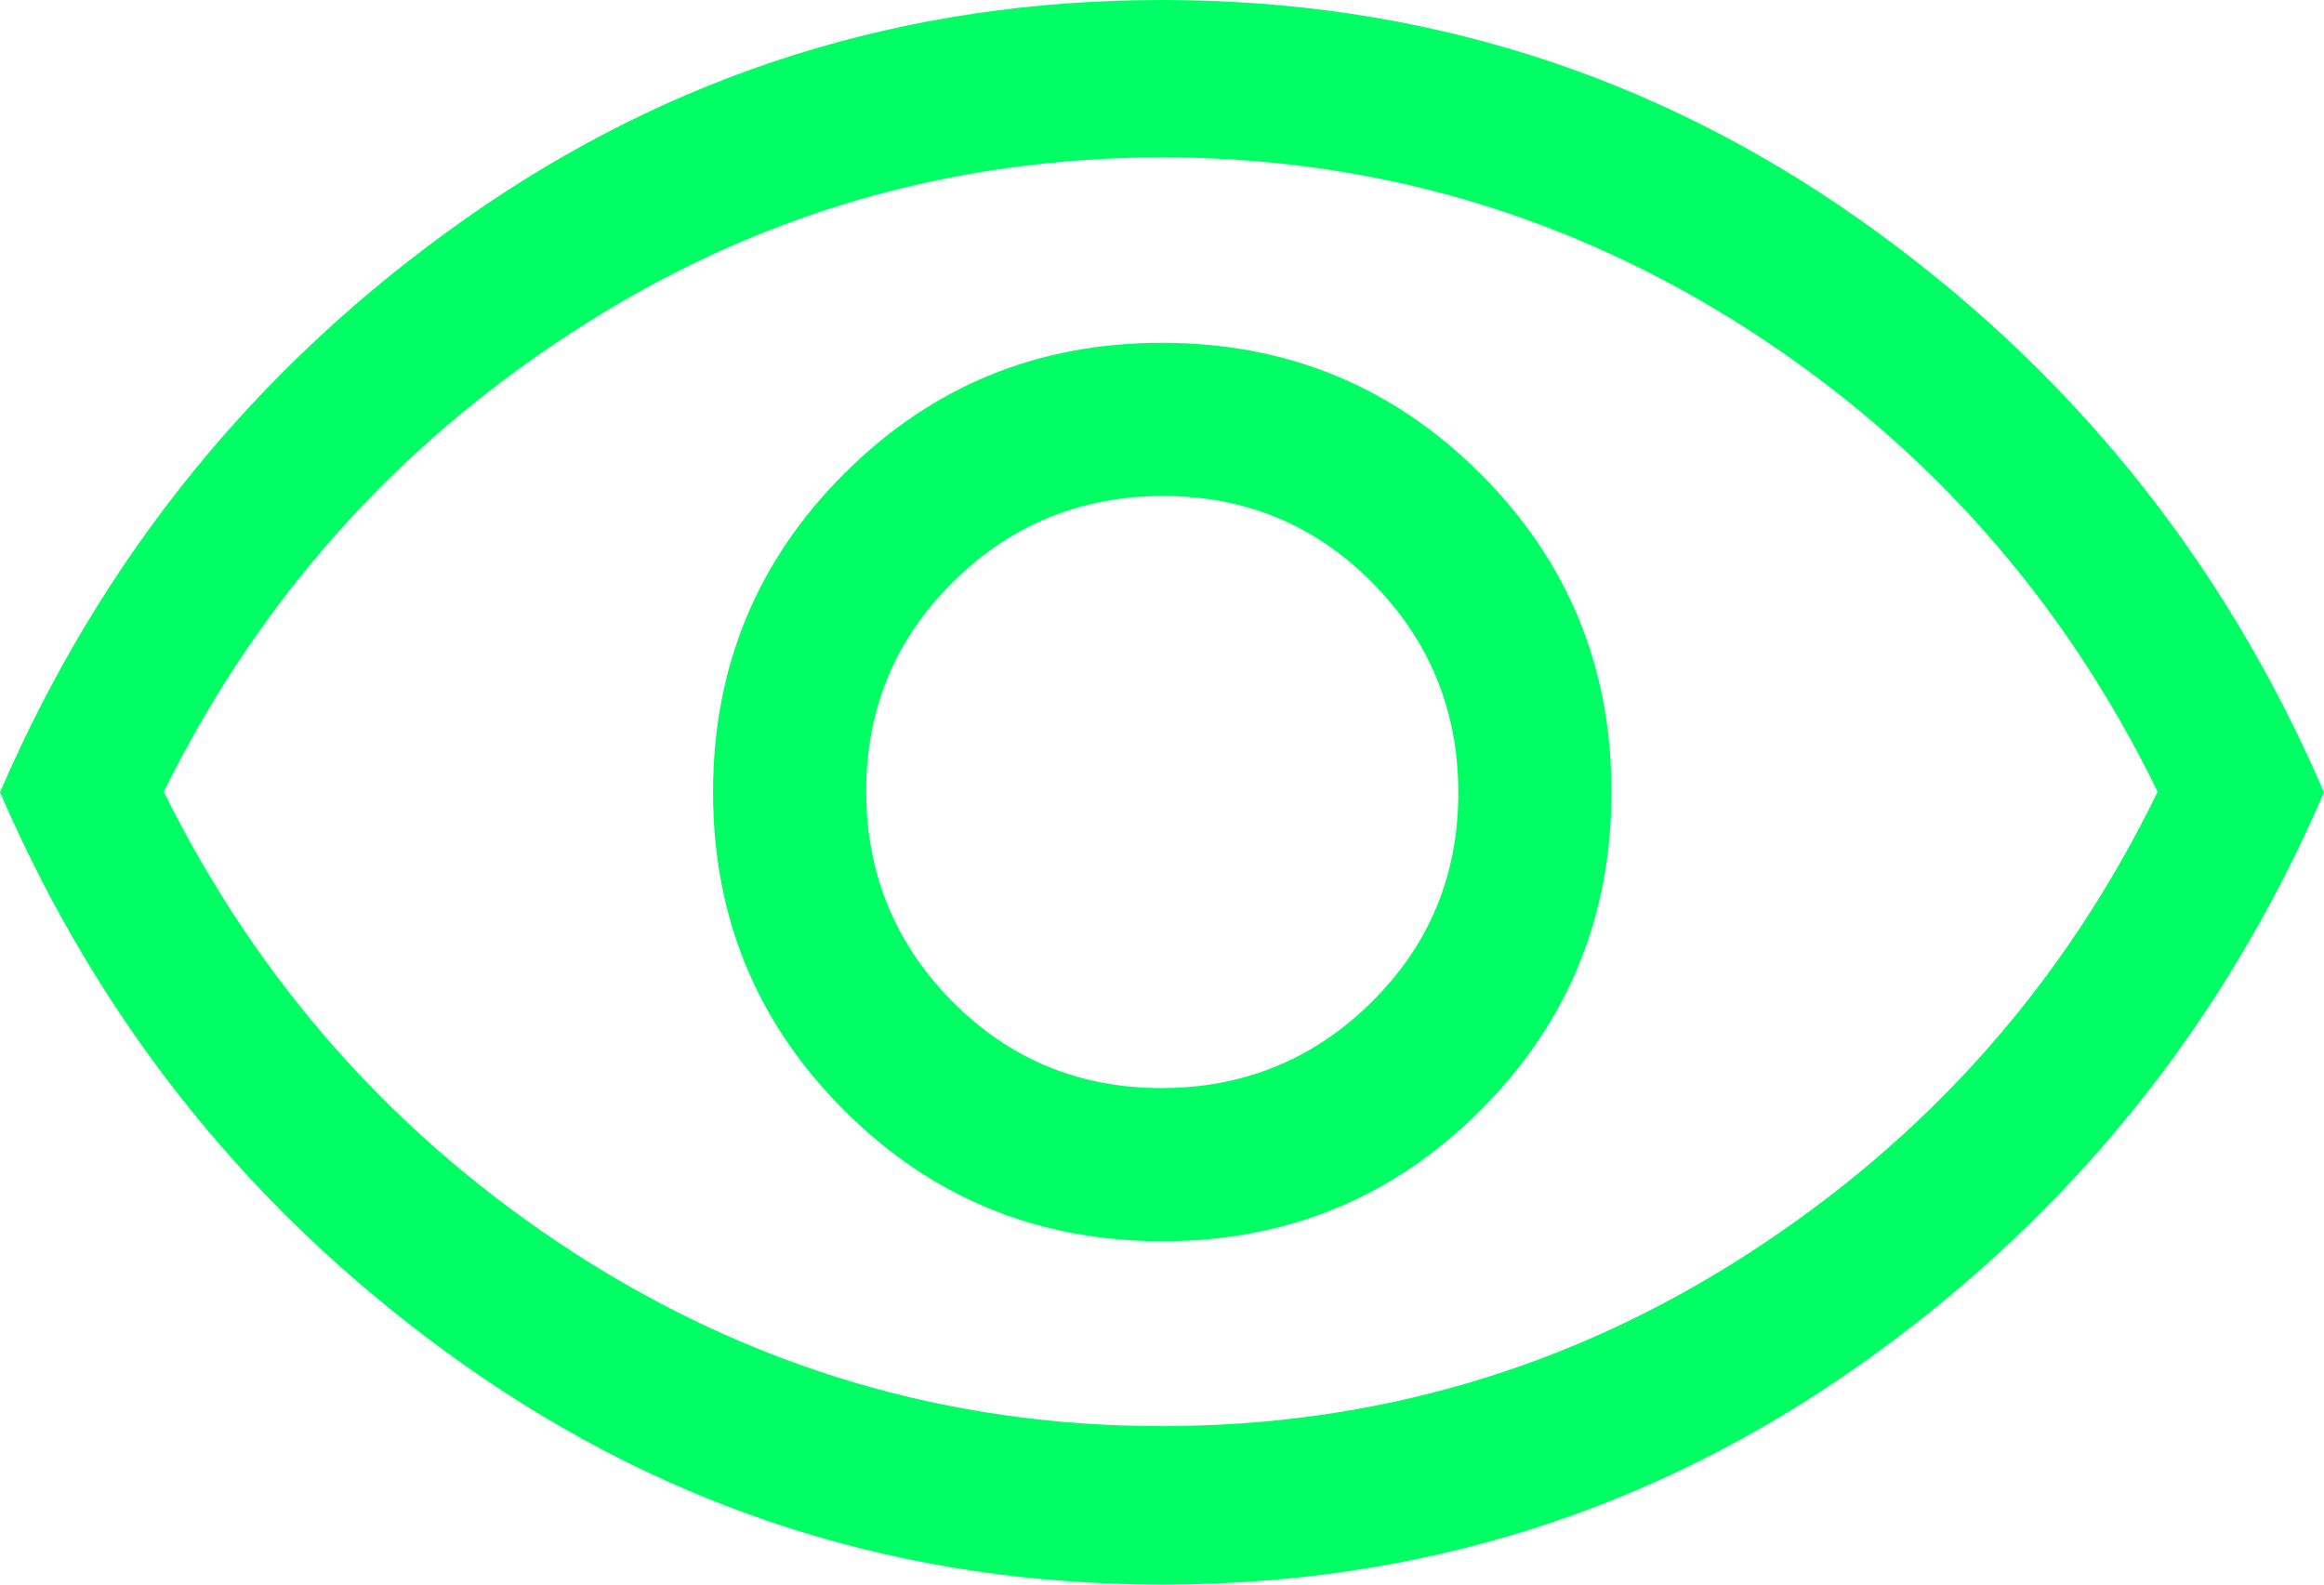
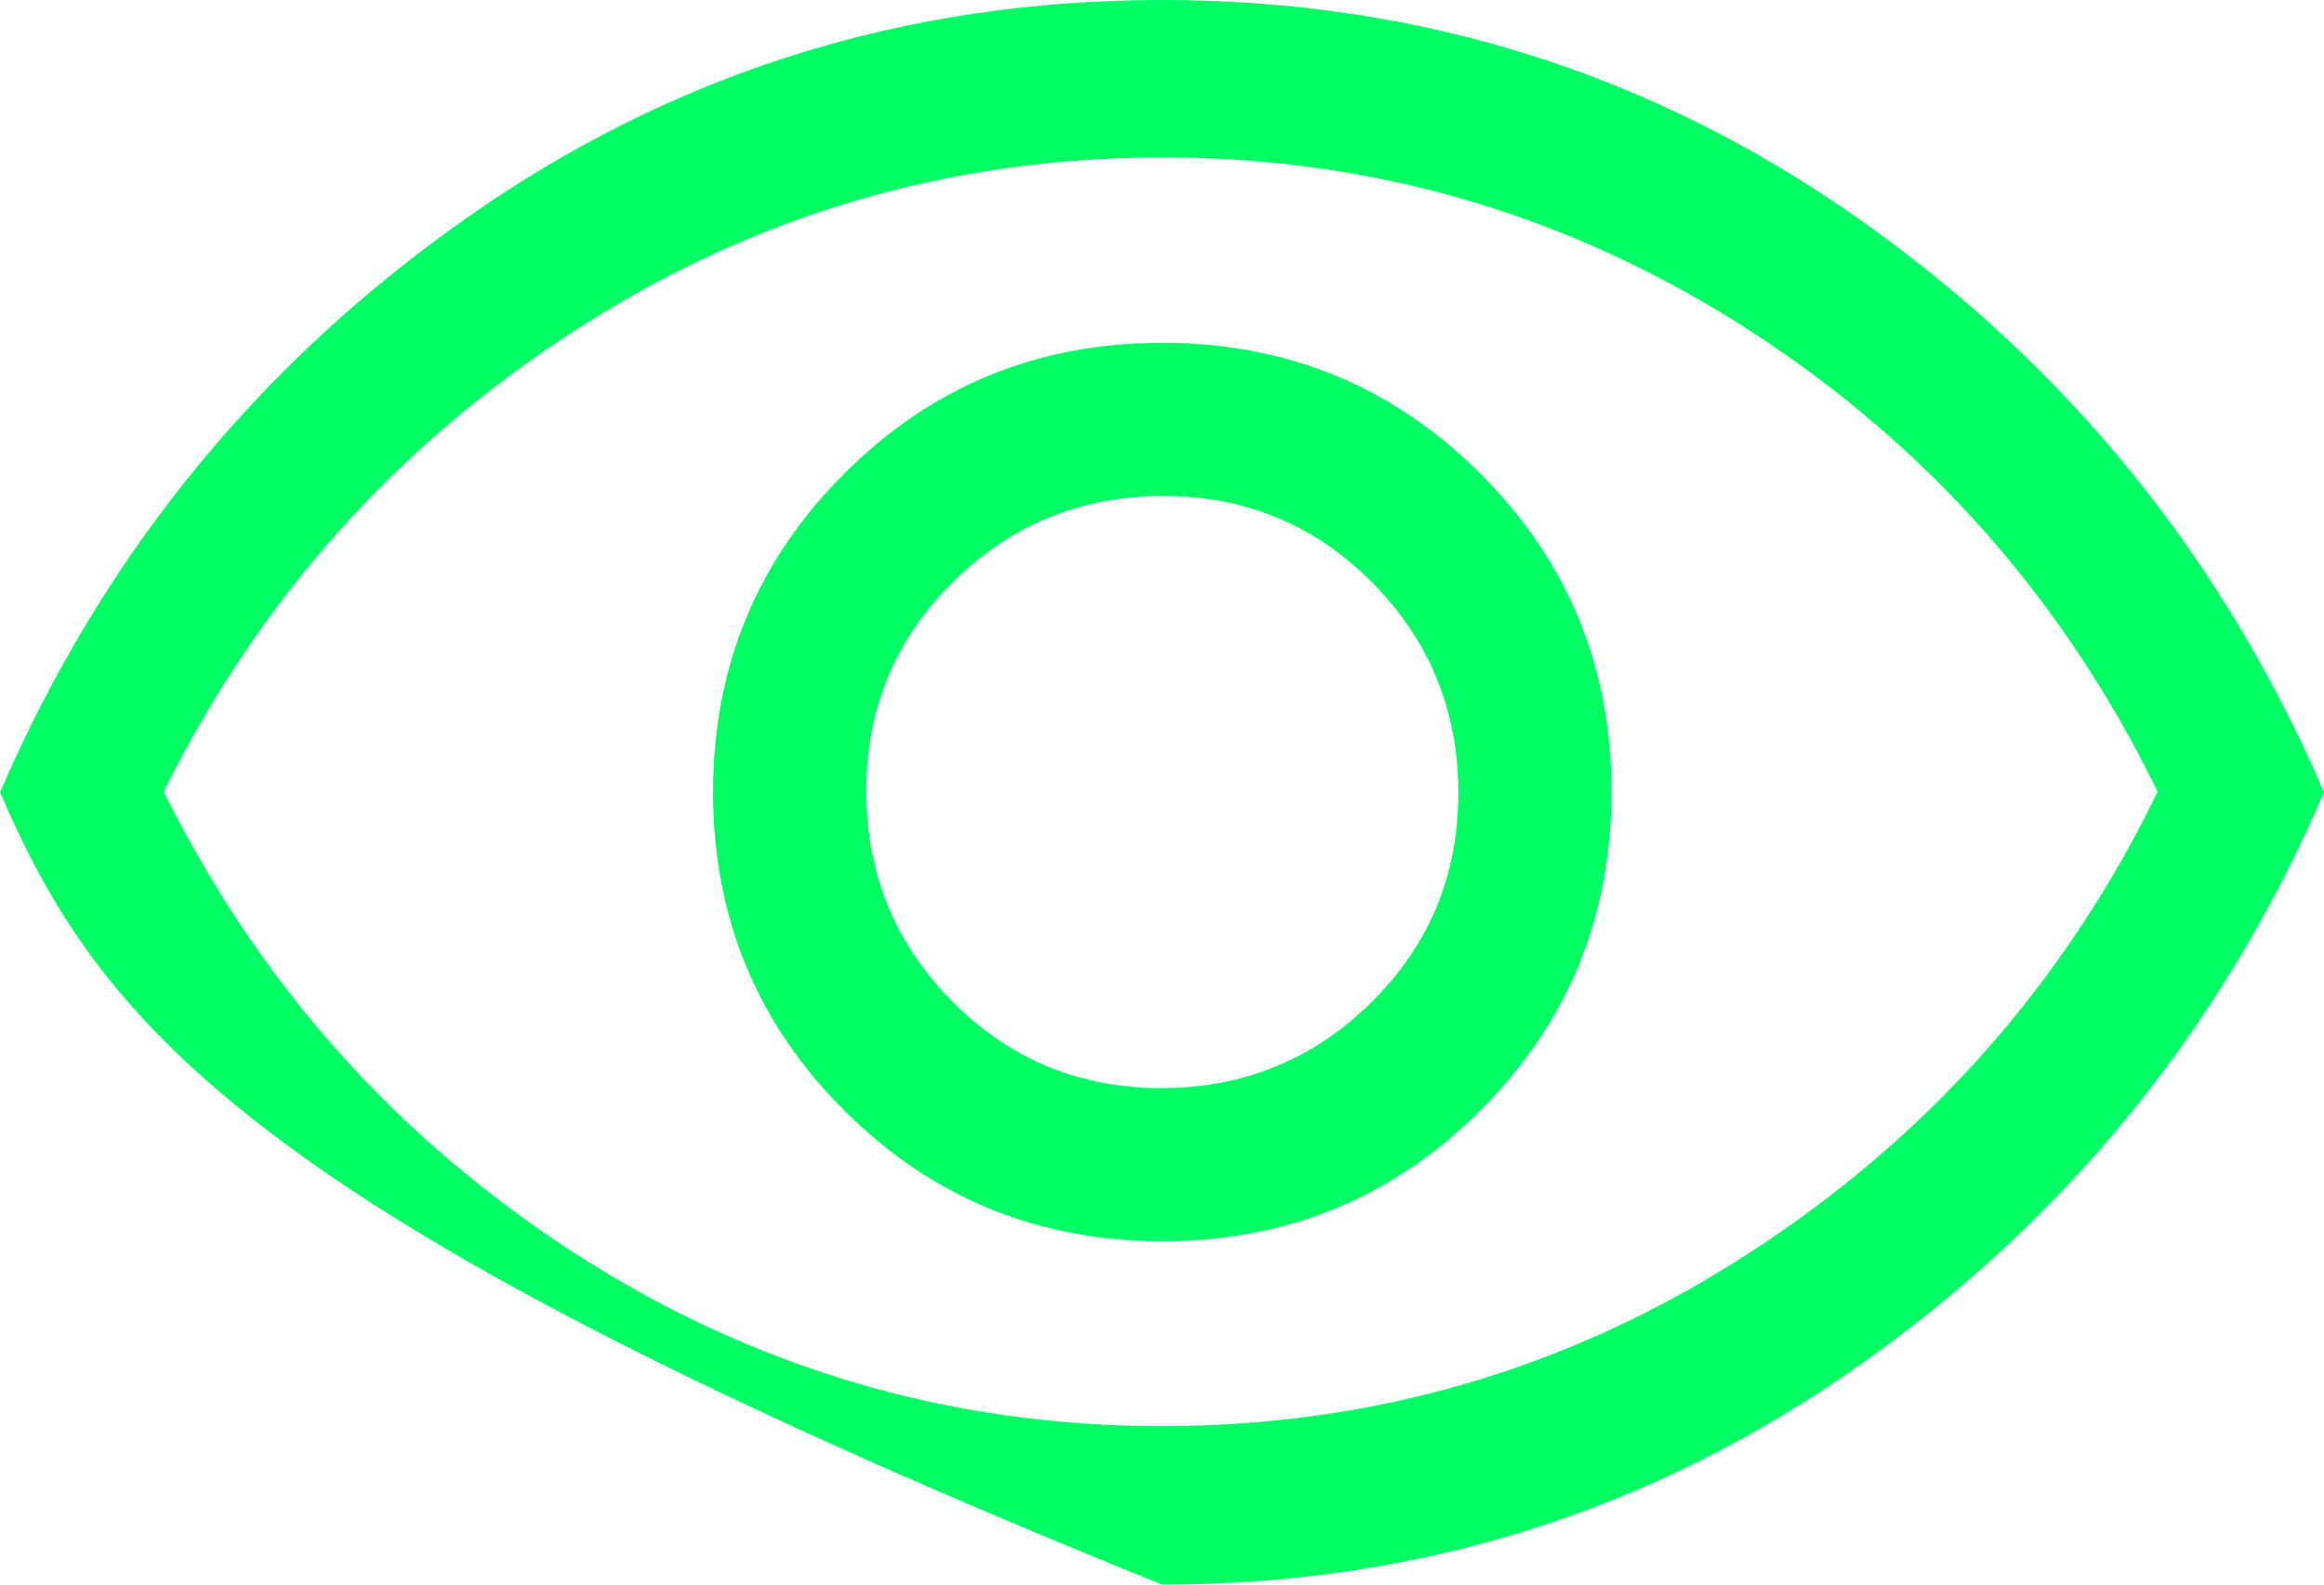
<svg xmlns="http://www.w3.org/2000/svg" width="44" height="30" viewBox="0 0 44 30" fill="none">
-   <path d="M22.01 23.5C24.37 23.5 26.38 22.67 28.03 21.02C29.68 19.37 30.51 17.36 30.51 14.99C30.51 12.62 29.68 10.62 28.03 8.97C26.38 7.32 24.37 6.49 22 6.49C19.63 6.49 17.63 7.32 15.98 8.97C14.33 10.62 13.5 12.63 13.5 15C13.5 17.37 14.33 19.37 15.98 21.02C17.63 22.67 19.64 23.5 22.01 23.5ZM21.99 20.6C20.43 20.6 19.11 20.05 18.03 18.96C16.95 17.87 16.4 16.54 16.4 14.98C16.4 13.42 16.95 12.1 18.04 11.02C19.13 9.94 20.46 9.39 22.02 9.39C23.58 9.39 24.9 9.94 25.98 11.03C27.06 12.12 27.61 13.45 27.61 15.01C27.61 16.57 27.06 17.89 25.97 18.97C24.88 20.05 23.55 20.6 21.99 20.6ZM22 30C17.13 30 12.73 28.62 8.8 25.85C4.87 23.08 1.93 19.47 0 15C1.93 10.53 4.87 6.92 8.8 4.15C12.73 1.38 17.13 0 22 0C26.87 0 31.27 1.38 35.2 4.15C39.13 6.92 42.07 10.53 44 15C42.07 19.47 39.13 23.08 35.2 25.85C31.27 28.62 26.87 30 22 30ZM21.99 27C26.03 27 29.74 25.91 33.12 23.72C36.5 21.53 39.08 18.63 40.85 14.99C39.08 11.36 36.51 8.45 33.13 6.26C29.75 4.08 26.04 2.98 22.01 2.98C17.98 2.98 14.26 4.07 10.88 6.26C7.5 8.44 4.9 11.35 3.1 14.99C4.9 18.62 7.49 21.53 10.87 23.72C14.25 25.9 17.96 27 21.99 27Z" fill="#00FF64" />
+   <path d="M22.01 23.5C24.37 23.5 26.38 22.67 28.03 21.02C29.68 19.37 30.51 17.36 30.51 14.99C30.51 12.62 29.68 10.62 28.03 8.97C26.38 7.32 24.37 6.49 22 6.49C19.63 6.49 17.63 7.32 15.98 8.97C14.33 10.62 13.5 12.63 13.5 15C13.5 17.37 14.33 19.37 15.98 21.02C17.63 22.67 19.64 23.5 22.01 23.5ZM21.99 20.6C20.43 20.6 19.11 20.05 18.03 18.96C16.95 17.87 16.4 16.54 16.4 14.98C16.4 13.42 16.95 12.1 18.04 11.02C19.13 9.94 20.46 9.39 22.02 9.39C23.58 9.39 24.9 9.94 25.98 11.03C27.06 12.12 27.61 13.45 27.61 15.01C27.61 16.57 27.06 17.89 25.97 18.97C24.88 20.05 23.55 20.6 21.99 20.6ZM22 30C4.87 23.08 1.93 19.47 0 15C1.93 10.53 4.87 6.92 8.8 4.15C12.73 1.38 17.13 0 22 0C26.87 0 31.27 1.38 35.2 4.15C39.13 6.92 42.07 10.53 44 15C42.07 19.47 39.13 23.08 35.2 25.85C31.27 28.62 26.87 30 22 30ZM21.99 27C26.03 27 29.74 25.91 33.12 23.72C36.5 21.53 39.08 18.63 40.85 14.99C39.08 11.36 36.51 8.45 33.13 6.26C29.75 4.08 26.04 2.98 22.01 2.98C17.98 2.98 14.26 4.07 10.88 6.26C7.5 8.44 4.9 11.35 3.1 14.99C4.9 18.62 7.49 21.53 10.87 23.72C14.25 25.9 17.96 27 21.99 27Z" fill="#00FF64" />
</svg>